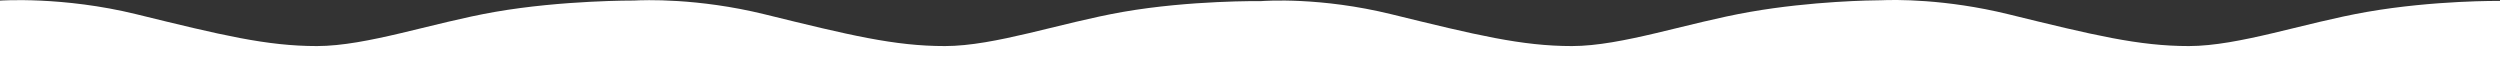
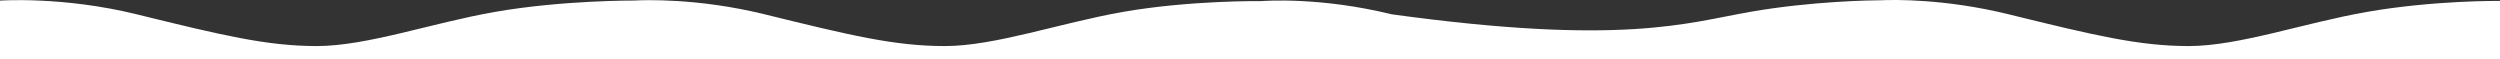
<svg xmlns="http://www.w3.org/2000/svg" width="1440" height="34" viewBox="0 0 1440 34" fill="none">
  <rect x="0" y="0" width="1440" height="34" fill="#333333" stroke="none" />
-   <path fill-rule="evenodd" clip-rule="evenodd" d="M0 34V0.348C0 0.348 36.147 -2.222 78.623 8.219C127.585 20.23 153.579 26.535 182.592 26.535C211.468 26.5 248.831 13.192 285.12 6.851C324.002 0.08 365.257 0.313 365.257 0.313C370.658 0.014 401.834 -1.221 440.355 8.219C489.311 20.262 515.306 26.567 544.323 26.535C573.194 26.5 610.562 13.224 646.846 6.851C685.728 0.08 726.339 0.647 726.339 0.647C728.639 0.481 760.611 -1.821 801.505 8.219C850.466 20.23 876.529 26.535 905.473 26.535C934.344 26.5 971.712 13.192 1008 6.851C1043.86 0.582 1078.34 0.18 1083.53 0.147C1091.09 -0.187 1120.47 -0.721 1156.9 8.219C1205.85 20.23 1231.85 26.535 1260.79 26.535C1289.74 26.5 1327.1 13.192 1363.39 6.851C1402.27 0.08 1440 0.533 1440 0.533V27.968V34H0Z" fill="white" />
+   <path fill-rule="evenodd" clip-rule="evenodd" d="M0 34V0.348C0 0.348 36.147 -2.222 78.623 8.219C127.585 20.23 153.579 26.535 182.592 26.535C211.468 26.5 248.831 13.192 285.12 6.851C324.002 0.08 365.257 0.313 365.257 0.313C370.658 0.014 401.834 -1.221 440.355 8.219C489.311 20.262 515.306 26.567 544.323 26.535C573.194 26.5 610.562 13.224 646.846 6.851C685.728 0.08 726.339 0.647 726.339 0.647C728.639 0.481 760.611 -1.821 801.505 8.219C934.344 26.5 971.712 13.192 1008 6.851C1043.86 0.582 1078.34 0.18 1083.53 0.147C1091.09 -0.187 1120.47 -0.721 1156.9 8.219C1205.85 20.23 1231.85 26.535 1260.79 26.535C1289.74 26.5 1327.1 13.192 1363.39 6.851C1402.27 0.08 1440 0.533 1440 0.533V27.968V34H0Z" fill="white" />
</svg>